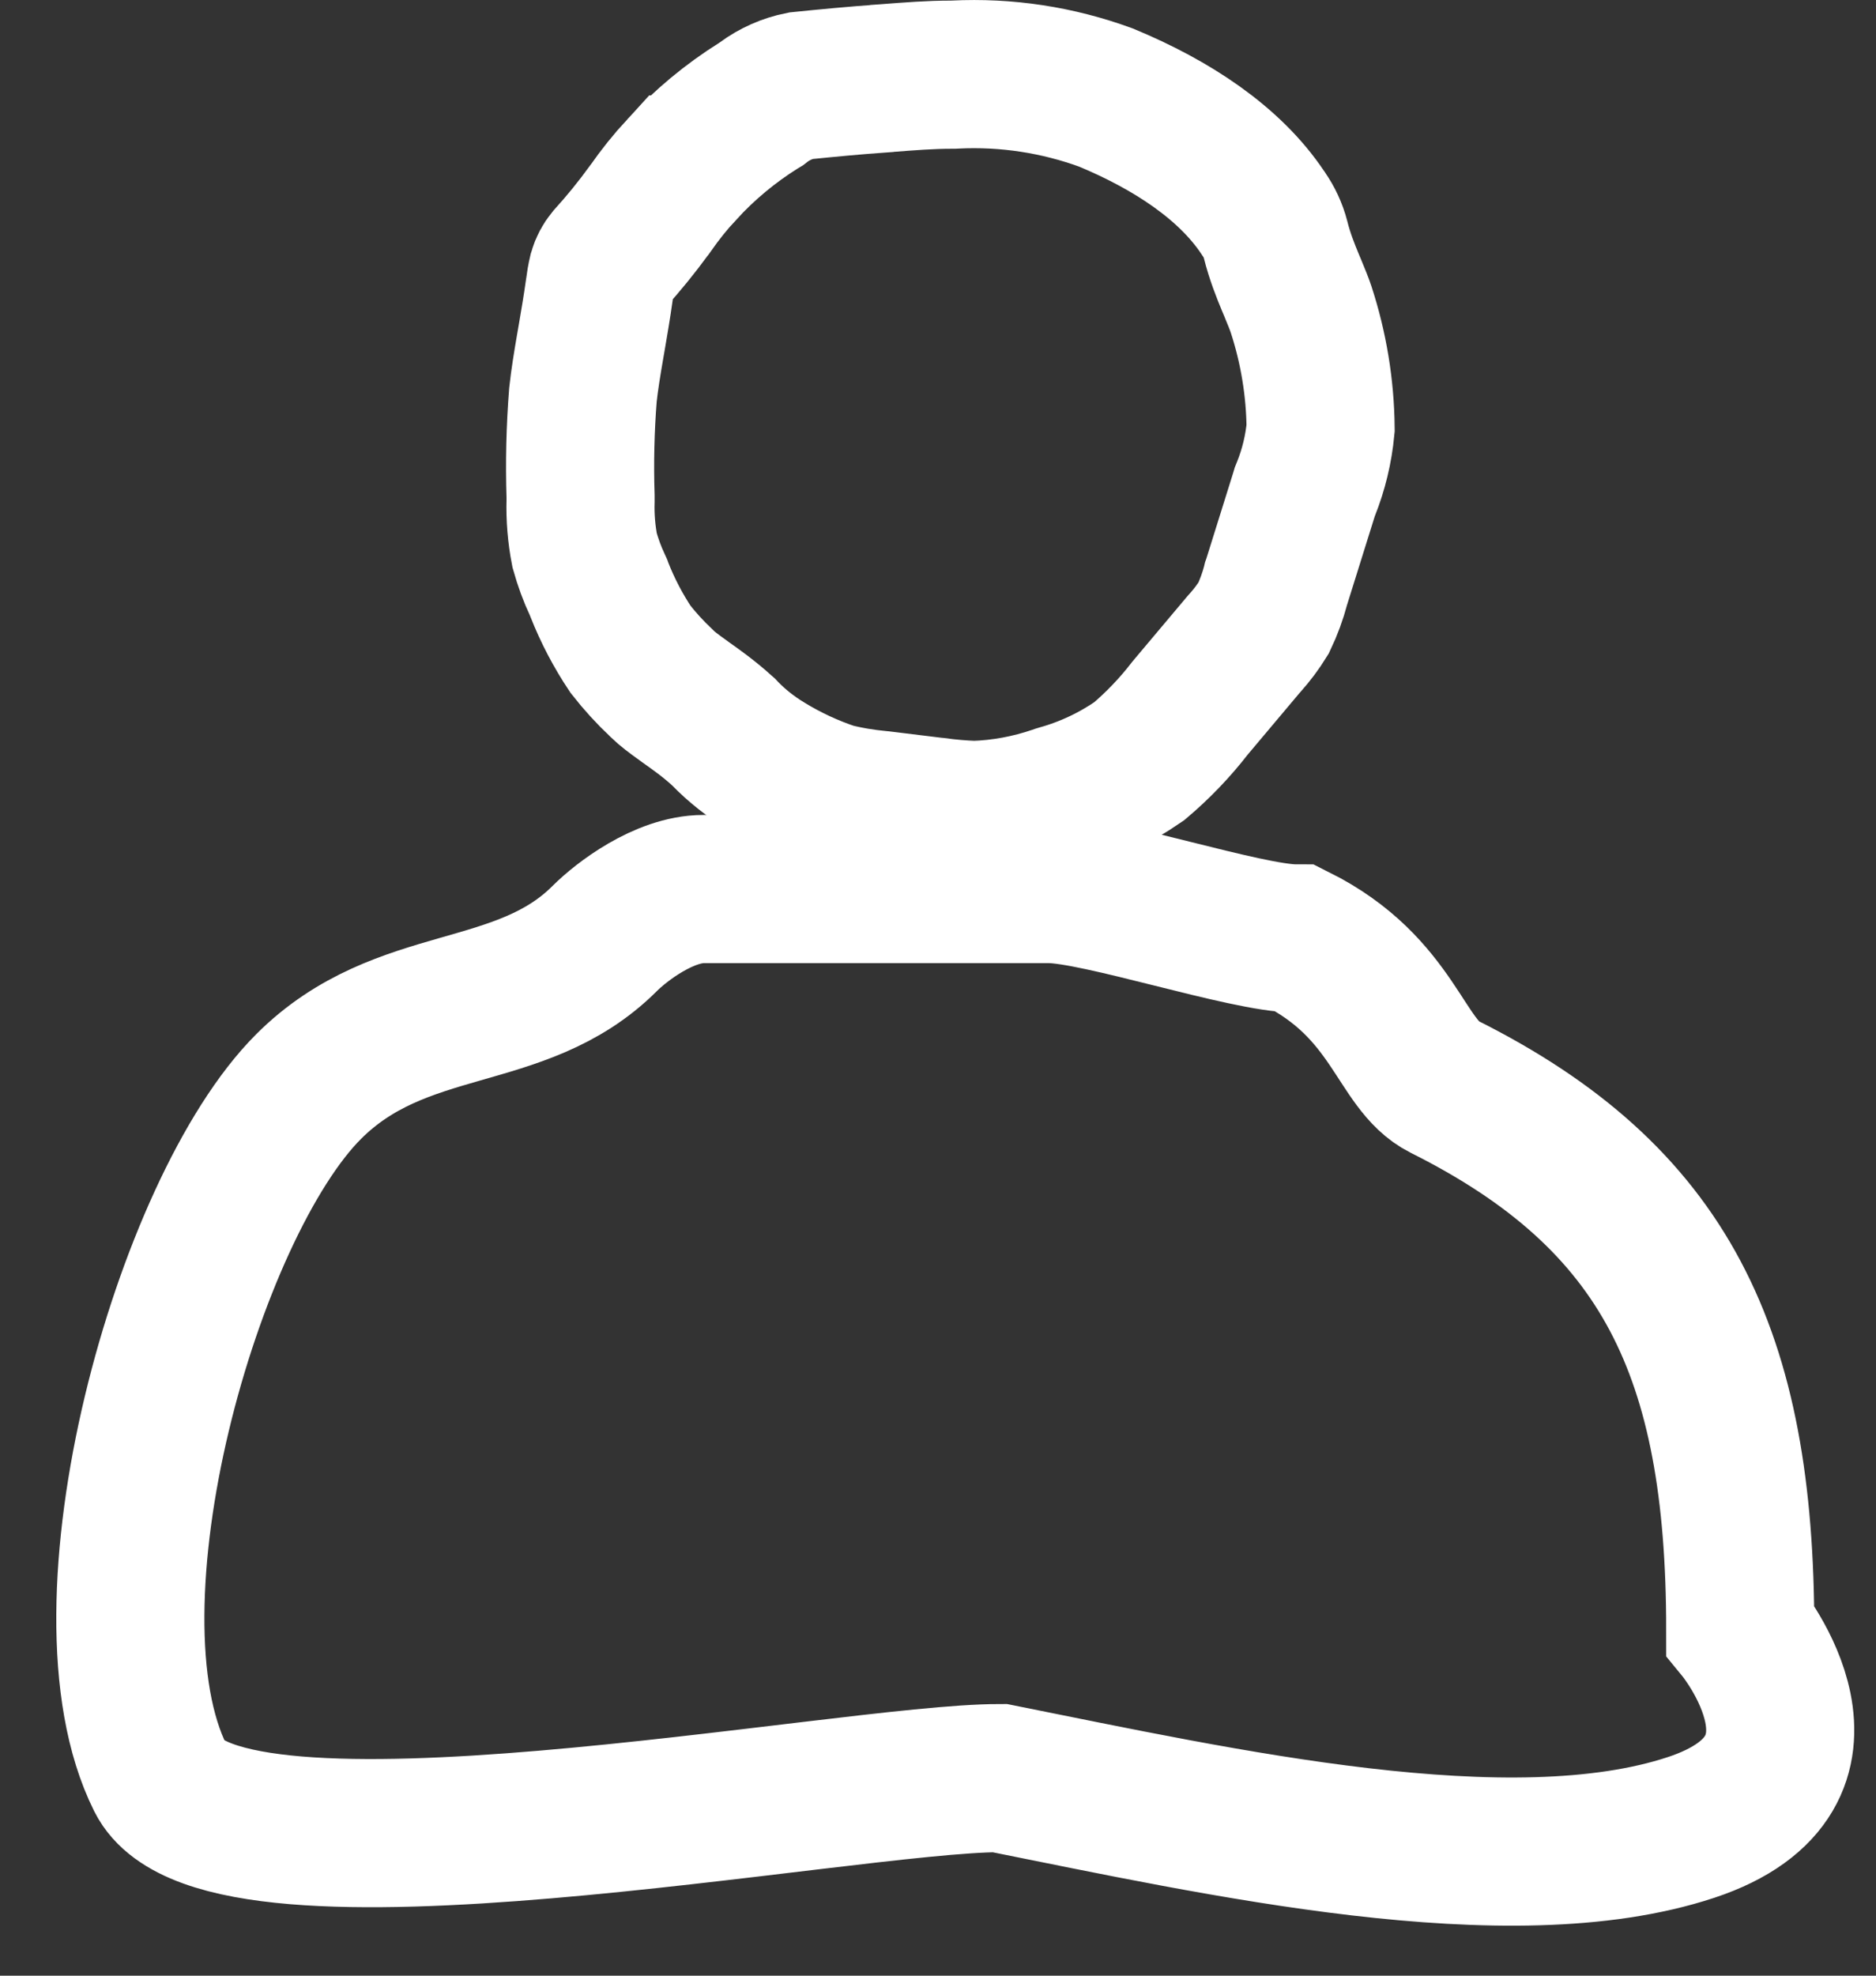
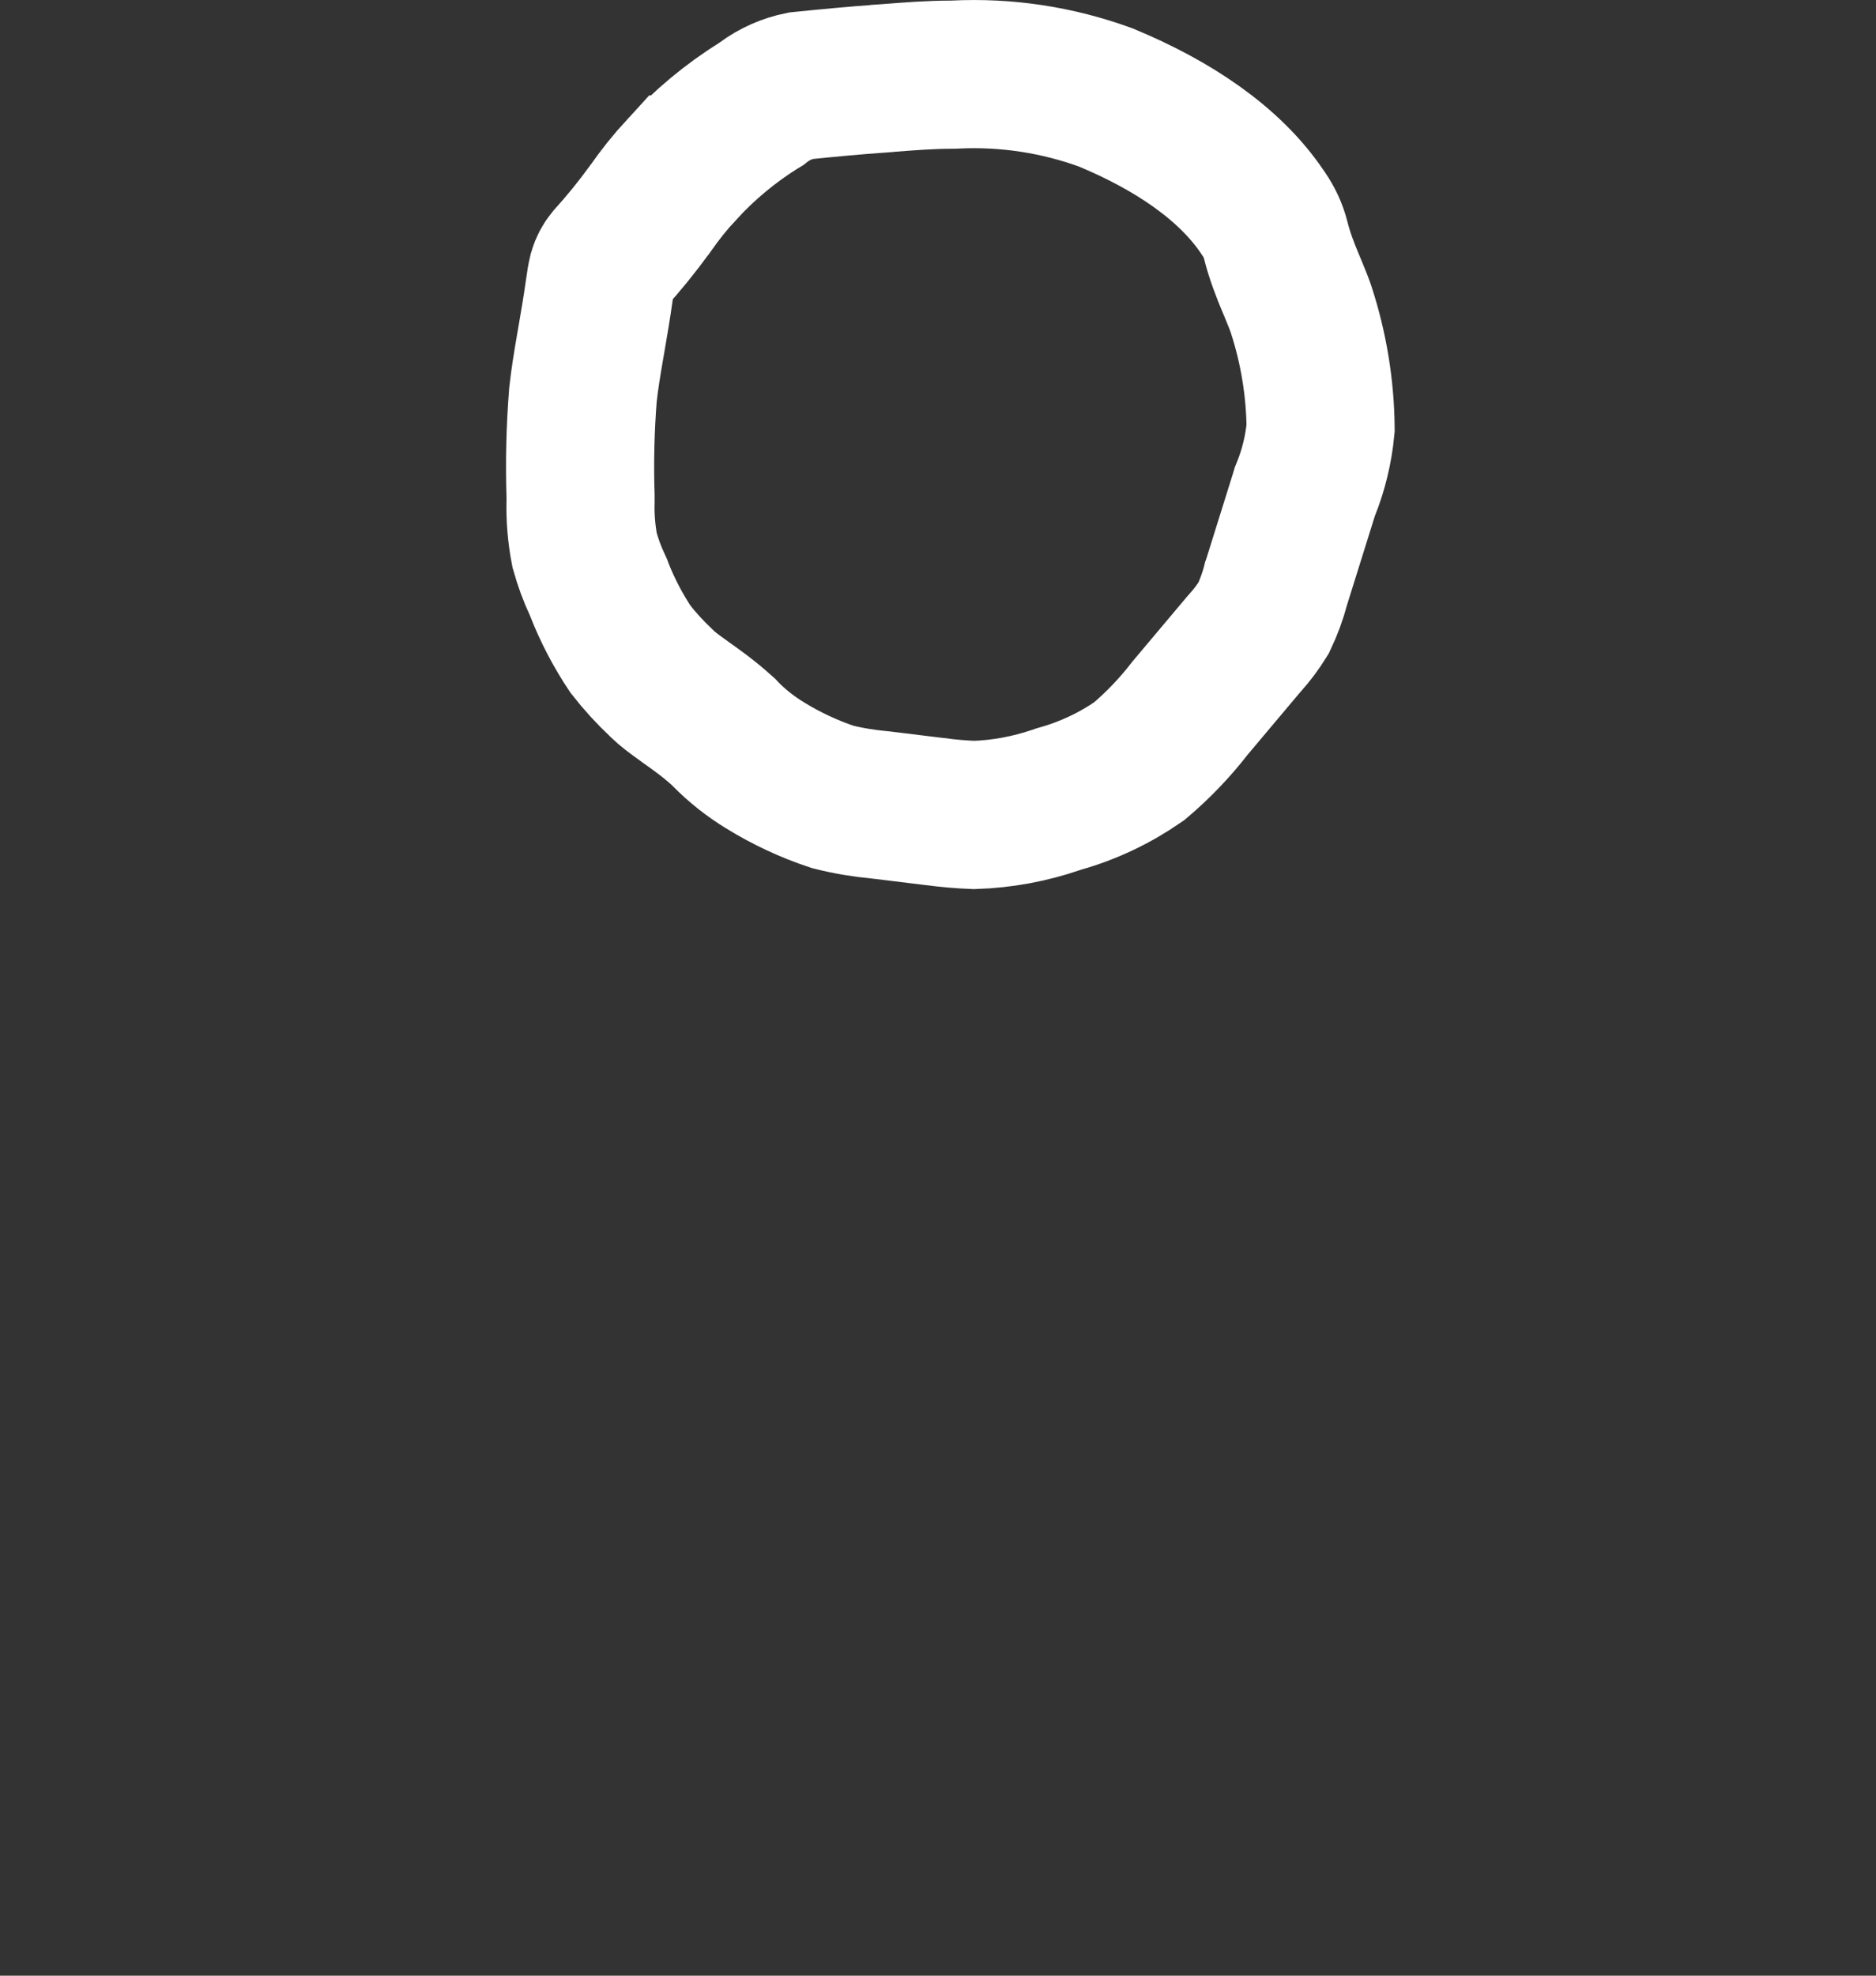
<svg xmlns="http://www.w3.org/2000/svg" fill="none" viewBox="0 0 19 20" height="20" width="19">
  <rect x="0" y="0" width="19" height="20" fill="#333333" stroke="none" />
  <path stroke-width="1.5" stroke="white" d="M9.634 0.756H9.653L9.671 0.755C10.191 0.729 10.71 0.808 11.2 0.987C11.871 1.265 12.454 1.65 12.79 2.153L12.795 2.16L12.8 2.168C12.854 2.245 12.895 2.333 12.919 2.426C12.961 2.595 13.022 2.746 13.068 2.857C13.079 2.884 13.089 2.909 13.099 2.931C13.133 3.014 13.157 3.071 13.177 3.131C13.304 3.519 13.371 3.925 13.375 4.334C13.355 4.546 13.305 4.754 13.226 4.951L13.215 4.978L13.207 5.005L12.931 5.887L12.925 5.904L12.921 5.921C12.89 6.037 12.849 6.149 12.798 6.256C12.743 6.345 12.68 6.429 12.611 6.506L12.602 6.516L12.594 6.525L12.073 7.144L12.063 7.156L12.053 7.168C11.9 7.366 11.727 7.546 11.538 7.706C11.293 7.876 11.023 8.004 10.739 8.084L10.719 8.09L10.699 8.097C10.43 8.189 10.15 8.241 9.866 8.25C9.735 8.245 9.603 8.234 9.473 8.216L9.473 8.216L9.461 8.215L8.922 8.149L8.911 8.148L8.901 8.147C8.743 8.132 8.586 8.106 8.432 8.067C8.195 7.988 7.967 7.882 7.752 7.75L7.752 7.75L7.749 7.748C7.601 7.658 7.464 7.55 7.342 7.425L7.327 7.409L7.311 7.395C7.185 7.28 7.049 7.183 6.954 7.116C6.945 7.109 6.936 7.103 6.928 7.097C6.819 7.019 6.757 6.972 6.71 6.926L6.703 6.919L6.696 6.912C6.584 6.807 6.481 6.694 6.386 6.573C6.26 6.384 6.154 6.182 6.07 5.969L6.062 5.947L6.052 5.925C5.998 5.811 5.955 5.692 5.921 5.571C5.889 5.405 5.875 5.237 5.88 5.069L5.88 5.047L5.88 5.025C5.869 4.682 5.877 4.338 5.904 3.996C5.921 3.841 5.947 3.683 5.977 3.508C5.982 3.48 5.987 3.451 5.992 3.422C6.018 3.271 6.046 3.107 6.069 2.942L6.07 2.935L6.071 2.928C6.078 2.871 6.088 2.814 6.101 2.759C6.116 2.707 6.141 2.661 6.173 2.622C6.316 2.464 6.451 2.298 6.576 2.126L6.581 2.12L6.586 2.113C6.683 1.973 6.79 1.84 6.905 1.715L6.906 1.715C7.136 1.464 7.398 1.247 7.684 1.068L7.709 1.053L7.732 1.035C7.845 0.952 7.974 0.895 8.109 0.868C8.386 0.84 8.659 0.814 8.929 0.795L8.929 0.795L8.933 0.794C8.947 0.793 8.961 0.792 8.975 0.791C9.218 0.772 9.427 0.756 9.634 0.756Z" />
-   <path stroke-width="1.5" stroke="white" d="M7.125 9C6.725 9 6.292 9.333 6.125 9.5C5.273 10.352 4.066 10.059 3.125 11C1.895 12.23 0.757 16.264 1.625 18C2.252 19.253 8.553 18 10.125 18C12.367 18.448 15.289 19.105 17.125 18.5C18.81 17.944 17.625 16.5 17.625 16.5C17.625 13.693 16.868 12.122 14.625 11C14.178 10.776 14.125 10 13.125 9.5C12.625 9.5 11.125 9 10.625 9H8.625H7.125Z" />
</svg>